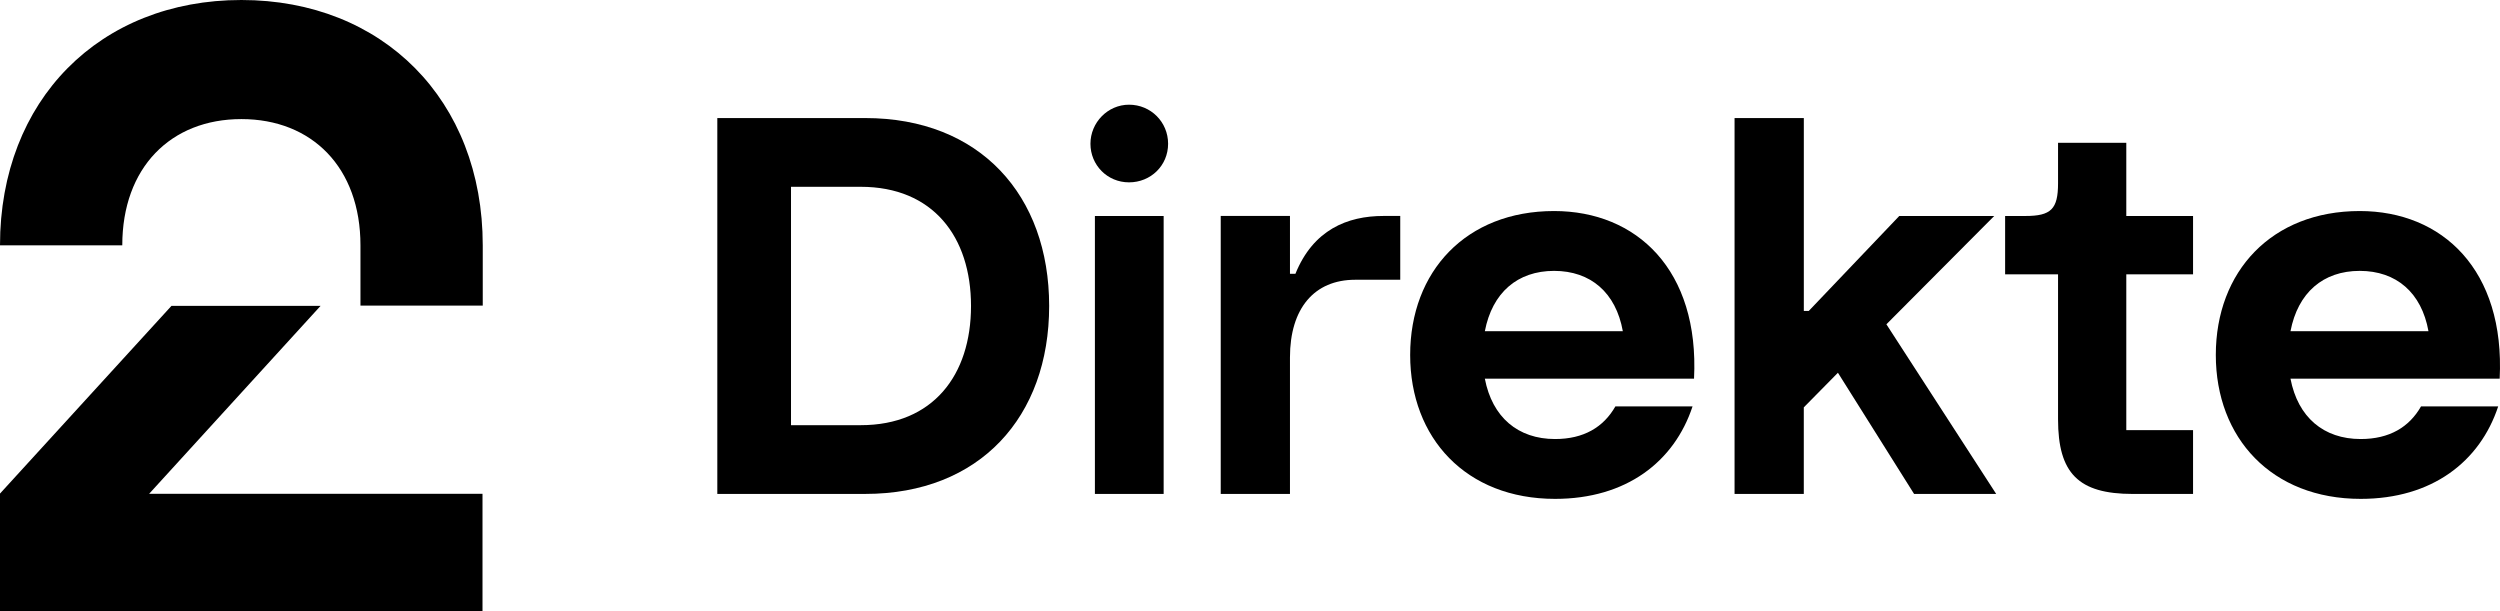
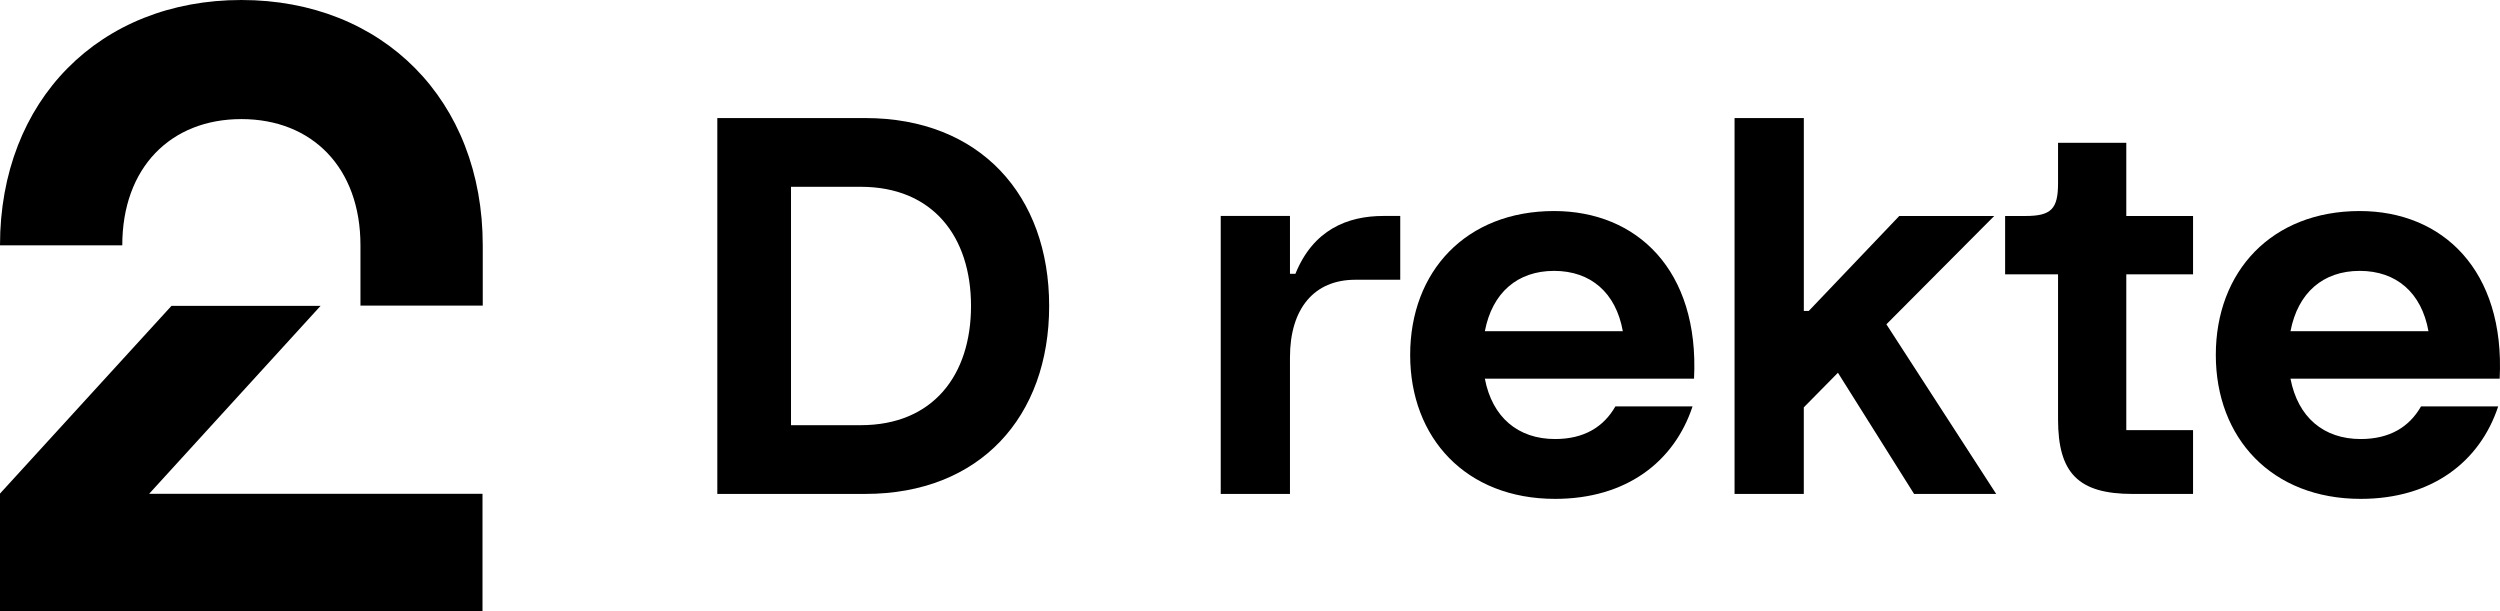
<svg xmlns="http://www.w3.org/2000/svg" id="Layer_2" viewBox="0 0 1016.05 248.4">
  <g id="Layer_1-2" data-name="Layer_1">
    <path d="M98.1,0c57.4,0,98.1,40.6,98.1,99.7v24.5h-49.7v-24.5c0-31.6-19.7-51.3-48.4-51.3s-48.4,19.7-48.4,51.3H0C0,40.6,40.6,0,98.1,0ZM0,248.4h196.1v-47.7H60.6l69.7-76.4h-60.6L0,200.6v47.8h0Z" />
    <path d="M291.53,47.98h60.1c46.63,0,74.77,31.36,74.77,76.38s-28.14,76.38-74.77,76.38h-60.1V47.98h0ZM349.82,172.8c29.35,0,44.82-20.3,44.82-48.44s-15.48-48.44-44.82-48.44h-28.34v96.88h28.34Z" />
-     <path d="M458.86,42.55c8.84,0,15.88,7.03,15.88,15.88s-7.04,15.68-15.88,15.68-15.68-7.04-15.68-15.68,7.04-15.88,15.68-15.88h0ZM444.99,87.78h27.94v112.96h-27.94v-112.96Z" />
    <path d="M496.13,87.77h28.14v23.52h2.21c7.24-17.89,21.11-23.52,35.78-23.52h6.83v25.93h-18.29c-16.68,0-26.53,11.66-26.53,31.56v55.48h-28.14v-112.96h0Z" />
    <path d="M573.12,144.26c0-33.97,22.71-58.49,58.49-58.49,33.57,0,59.09,23.92,56.88,68.14h-85.02c3.01,15.68,13.47,24.52,28.54,24.52,11.66,0,19.7-4.82,24.52-13.27h31.36c-7.44,22.51-26.93,37.59-55.88,37.59-36.18,0-58.89-24.72-58.89-58.49h0ZM659.55,134.61c-2.81-15.68-13.07-24.52-27.94-24.52s-25.13,8.84-28.14,24.52h56.08Z" />
    <path d="M704.97,47.98h28.14v78.39h2.01l36.78-38.59h38.59l-43.82,44.02,44.62,68.94h-33.37l-30.95-49.25-13.87,14.07v35.18h-28.14V47.98h0Z" />
    <path d="M836.43,170.39v-58.89h-21.51v-23.72h8.24c10.45,0,13.27-2.81,13.27-13.27v-16.48h27.74v29.75h27.13v23.72h-27.13v63.32h27.13v25.93h-24.52c-22.11,0-30.35-8.44-30.35-30.35h0Z" />
    <path d="M900.55,144.26c0-33.97,22.71-58.49,58.49-58.49,33.57,0,59.09,23.92,56.88,68.14h-85.02c3.01,15.68,13.47,24.52,28.54,24.52,11.66,0,19.7-4.82,24.52-13.27h31.36c-7.44,22.51-26.93,37.59-55.88,37.59-36.18,0-58.89-24.72-58.89-58.49ZM986.98,134.61c-2.81-15.68-13.07-24.52-27.94-24.52s-25.13,8.84-28.14,24.52h56.08Z" />
  </g>
</svg>